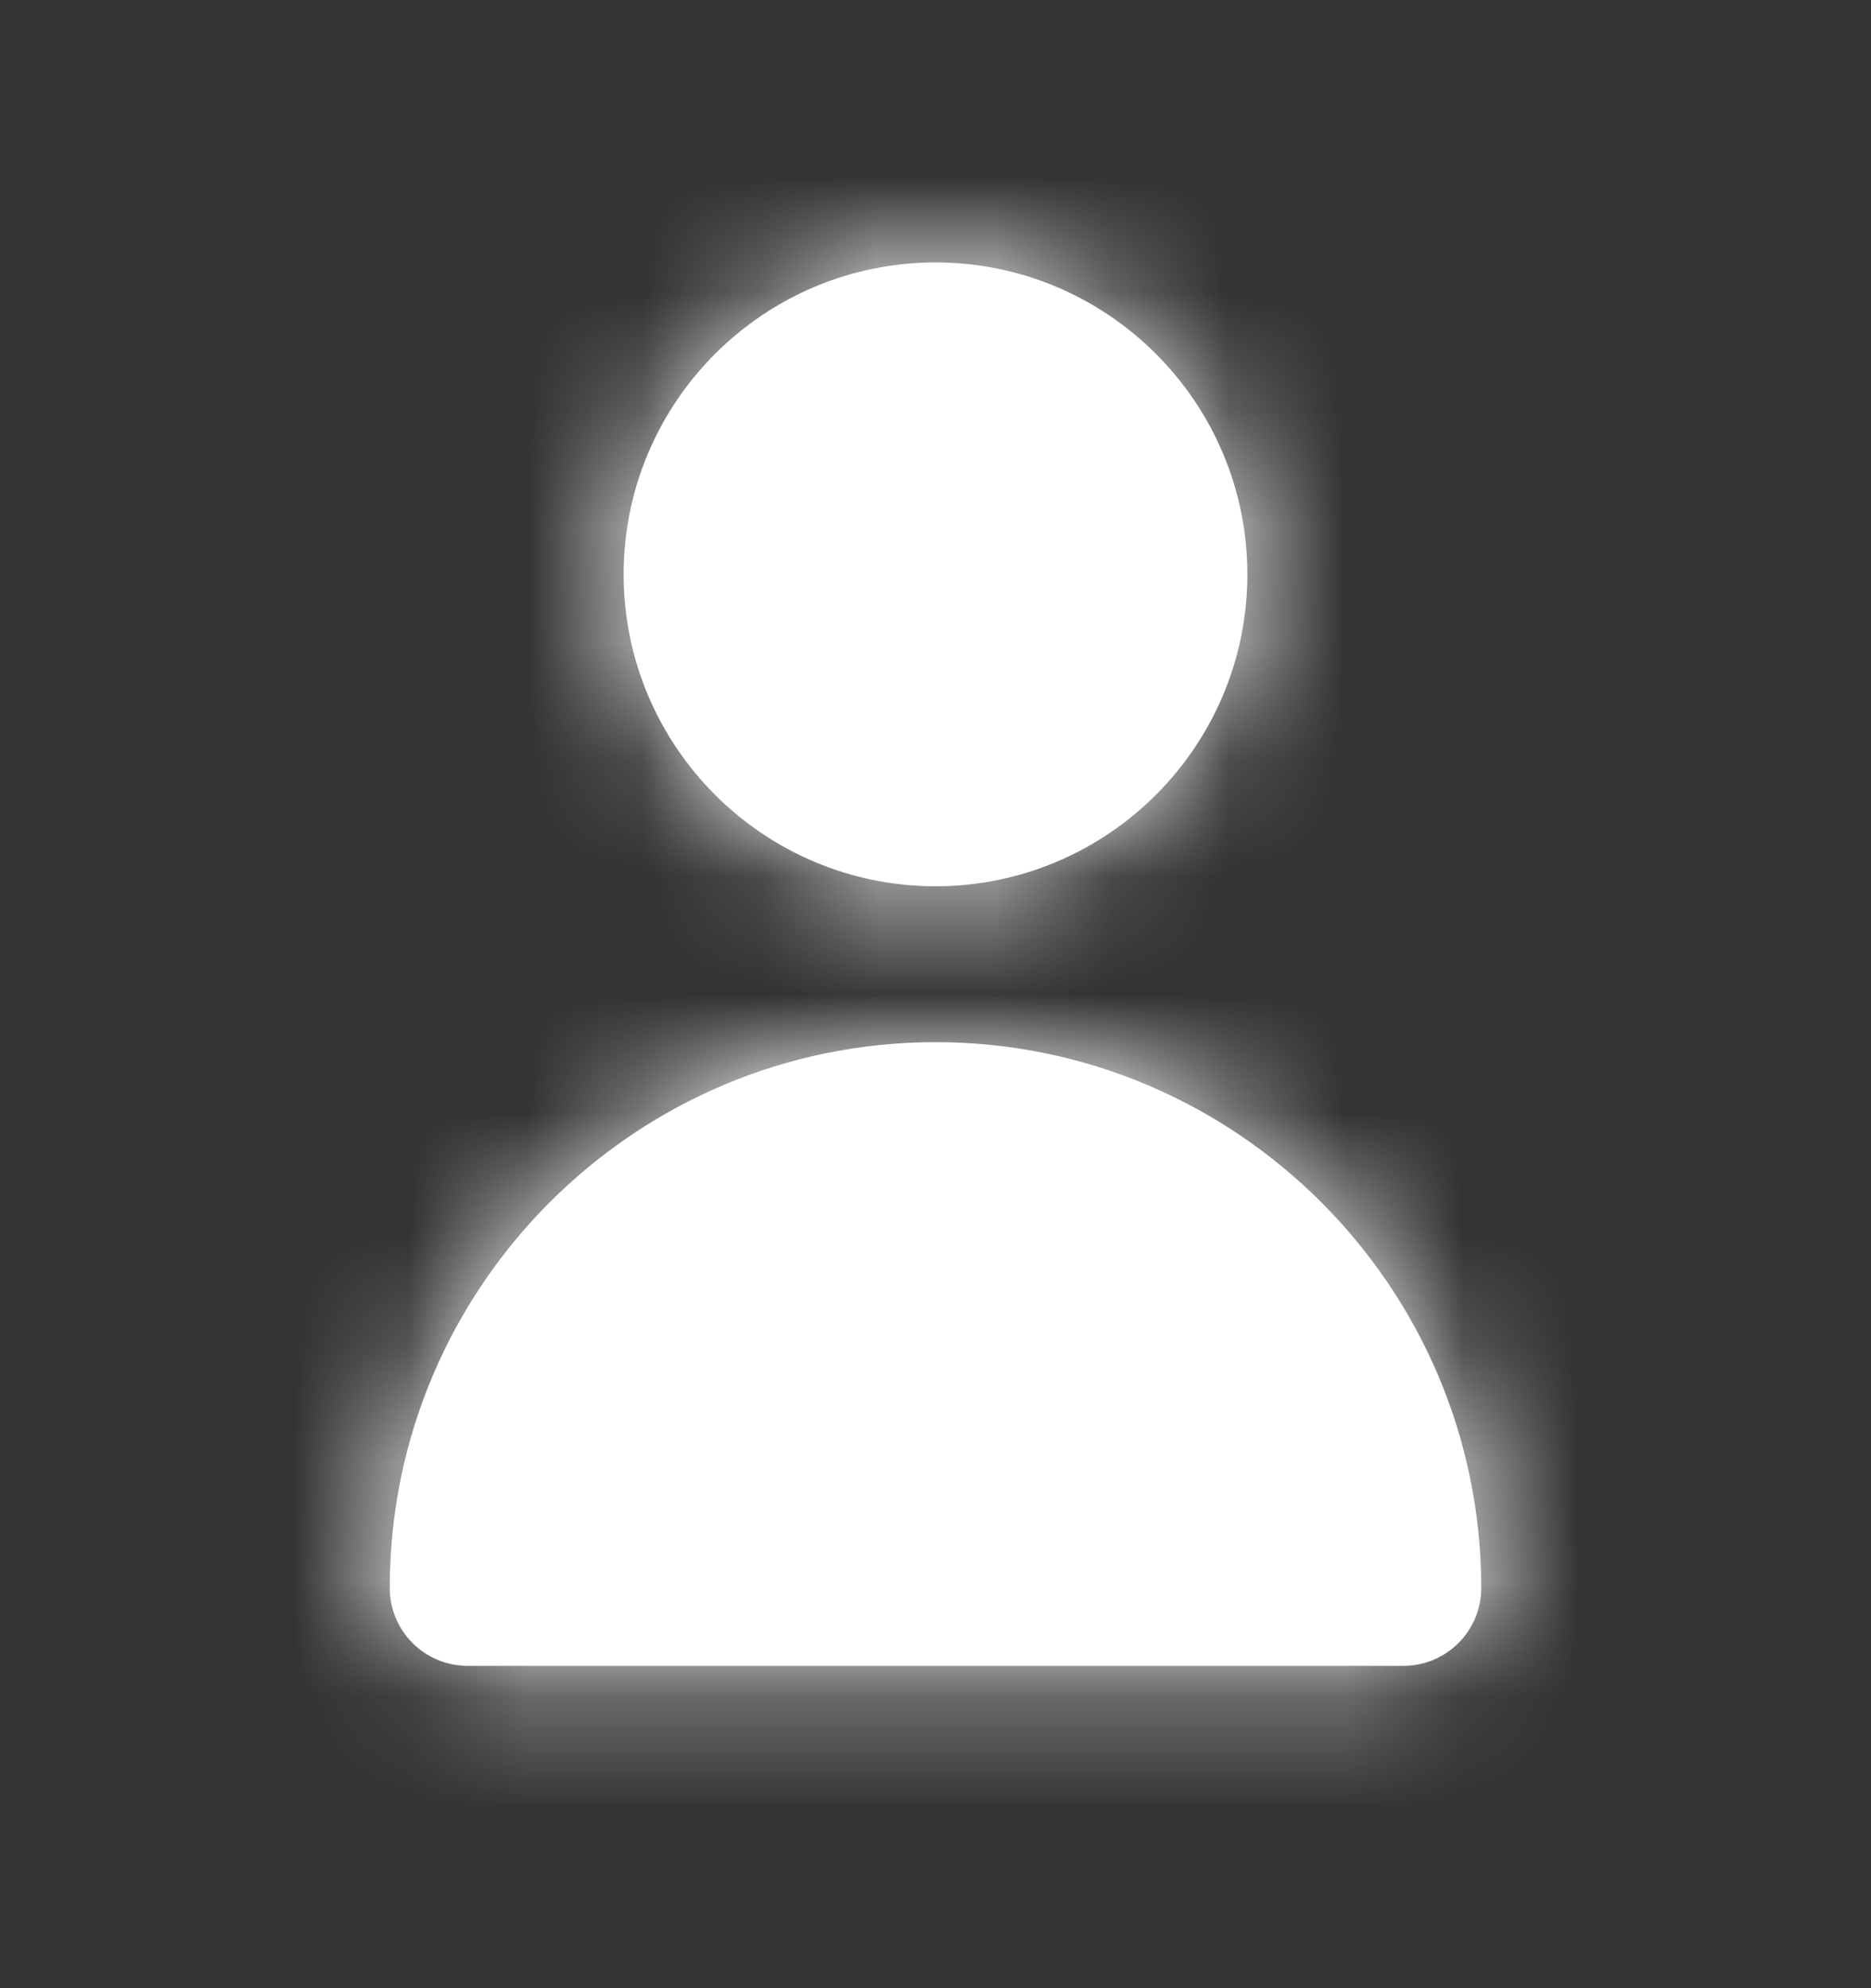
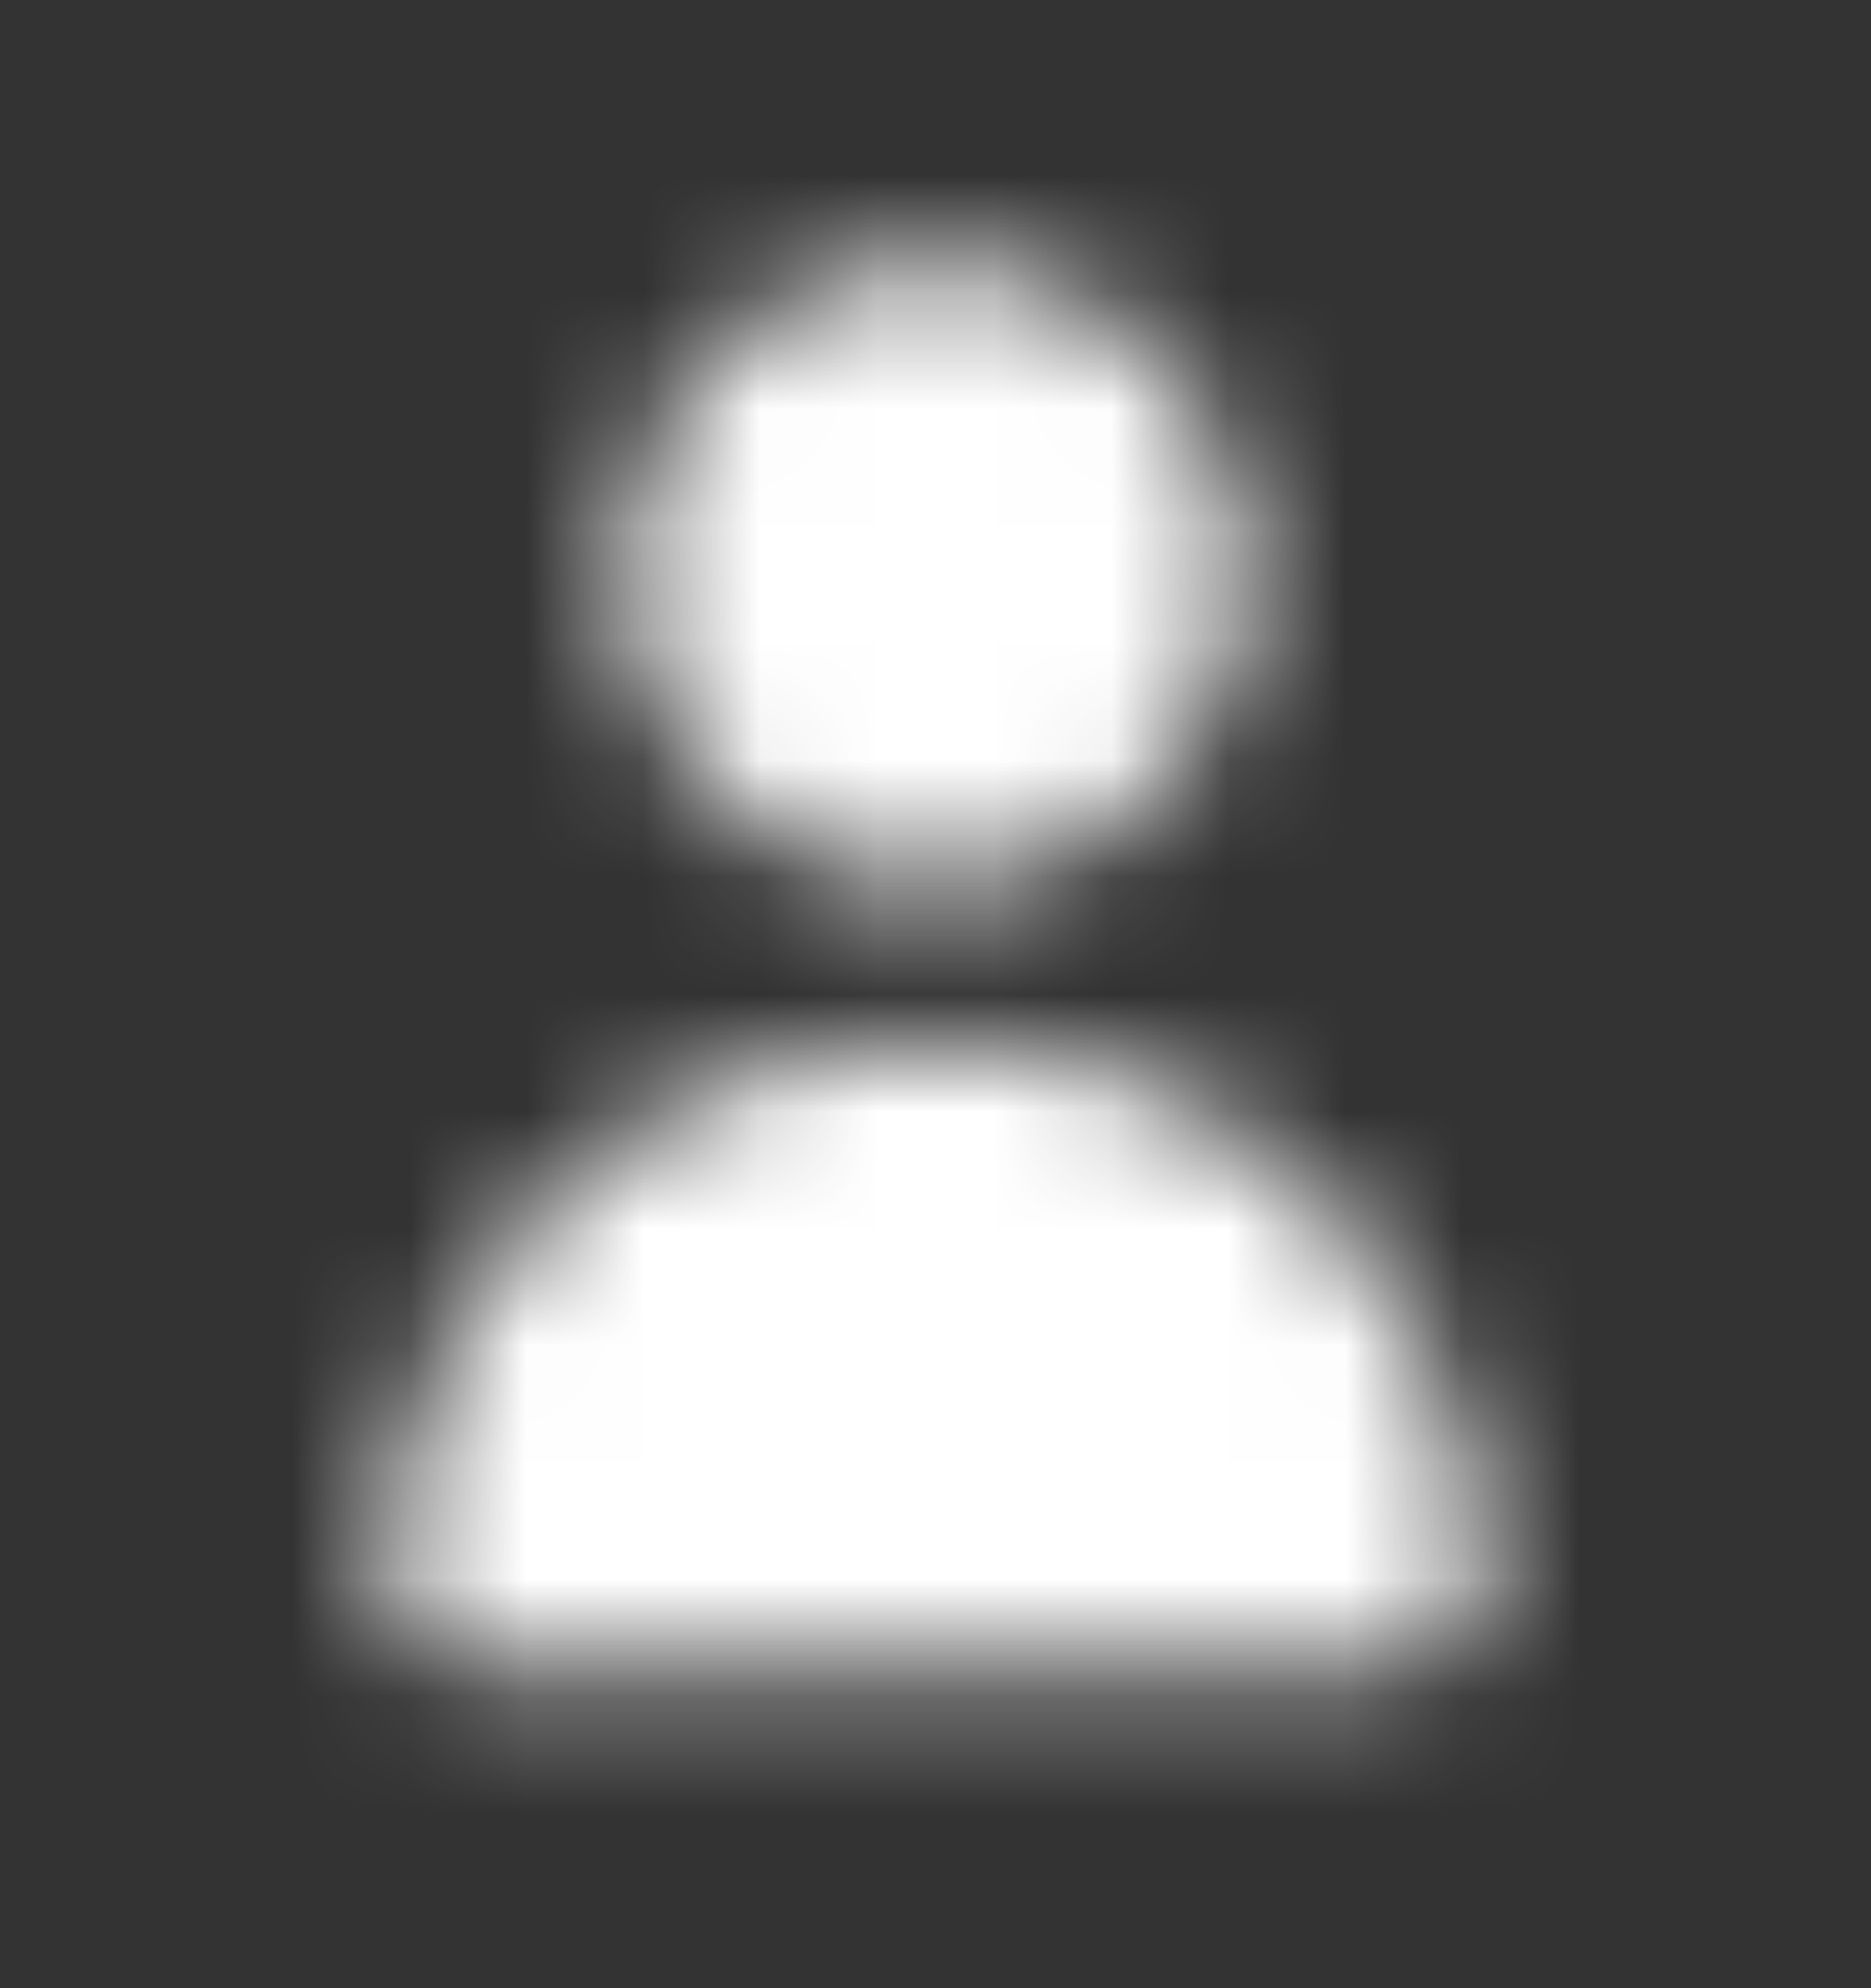
<svg xmlns="http://www.w3.org/2000/svg" width="16" height="17" viewBox="0 0 16 17" fill="none">
  <rect x="0" y="0" width="16" height="17" fill="#333333" stroke="none" />
-   <path fill-rule="evenodd" clip-rule="evenodd" d="M10.667 4.911C10.667 6.382 9.471 7.578 8 7.578C6.529 7.578 5.333 6.382 5.333 4.911C5.333 3.44 6.529 2.244 8 2.244C9.471 2.244 10.667 3.44 10.667 4.911ZM12.667 13.578C12.667 13.946 12.369 14.244 12 14.244H4C3.631 14.244 3.333 13.946 3.333 13.578C3.333 11.004 5.427 8.911 8 8.911C10.573 8.911 12.667 11.004 12.667 13.578Z" fill="white" />
  <mask id="mask0_1983_27322" style="mask-type:luminance" maskUnits="userSpaceOnUse" x="3" y="2" width="10" height="13">
    <path fill-rule="evenodd" clip-rule="evenodd" d="M10.667 4.911C10.667 6.382 9.471 7.578 8 7.578C6.529 7.578 5.333 6.382 5.333 4.911C5.333 3.44 6.529 2.244 8 2.244C9.471 2.244 10.667 3.44 10.667 4.911ZM12.667 13.578C12.667 13.946 12.369 14.244 12 14.244H4C3.631 14.244 3.333 13.946 3.333 13.578C3.333 11.004 5.427 8.911 8 8.911C10.573 8.911 12.667 11.004 12.667 13.578Z" fill="white" />
  </mask>
  <g mask="url(#mask0_1983_27322)">
    <rect y="0.244" width="16" height="16" fill="white" />
  </g>
</svg>